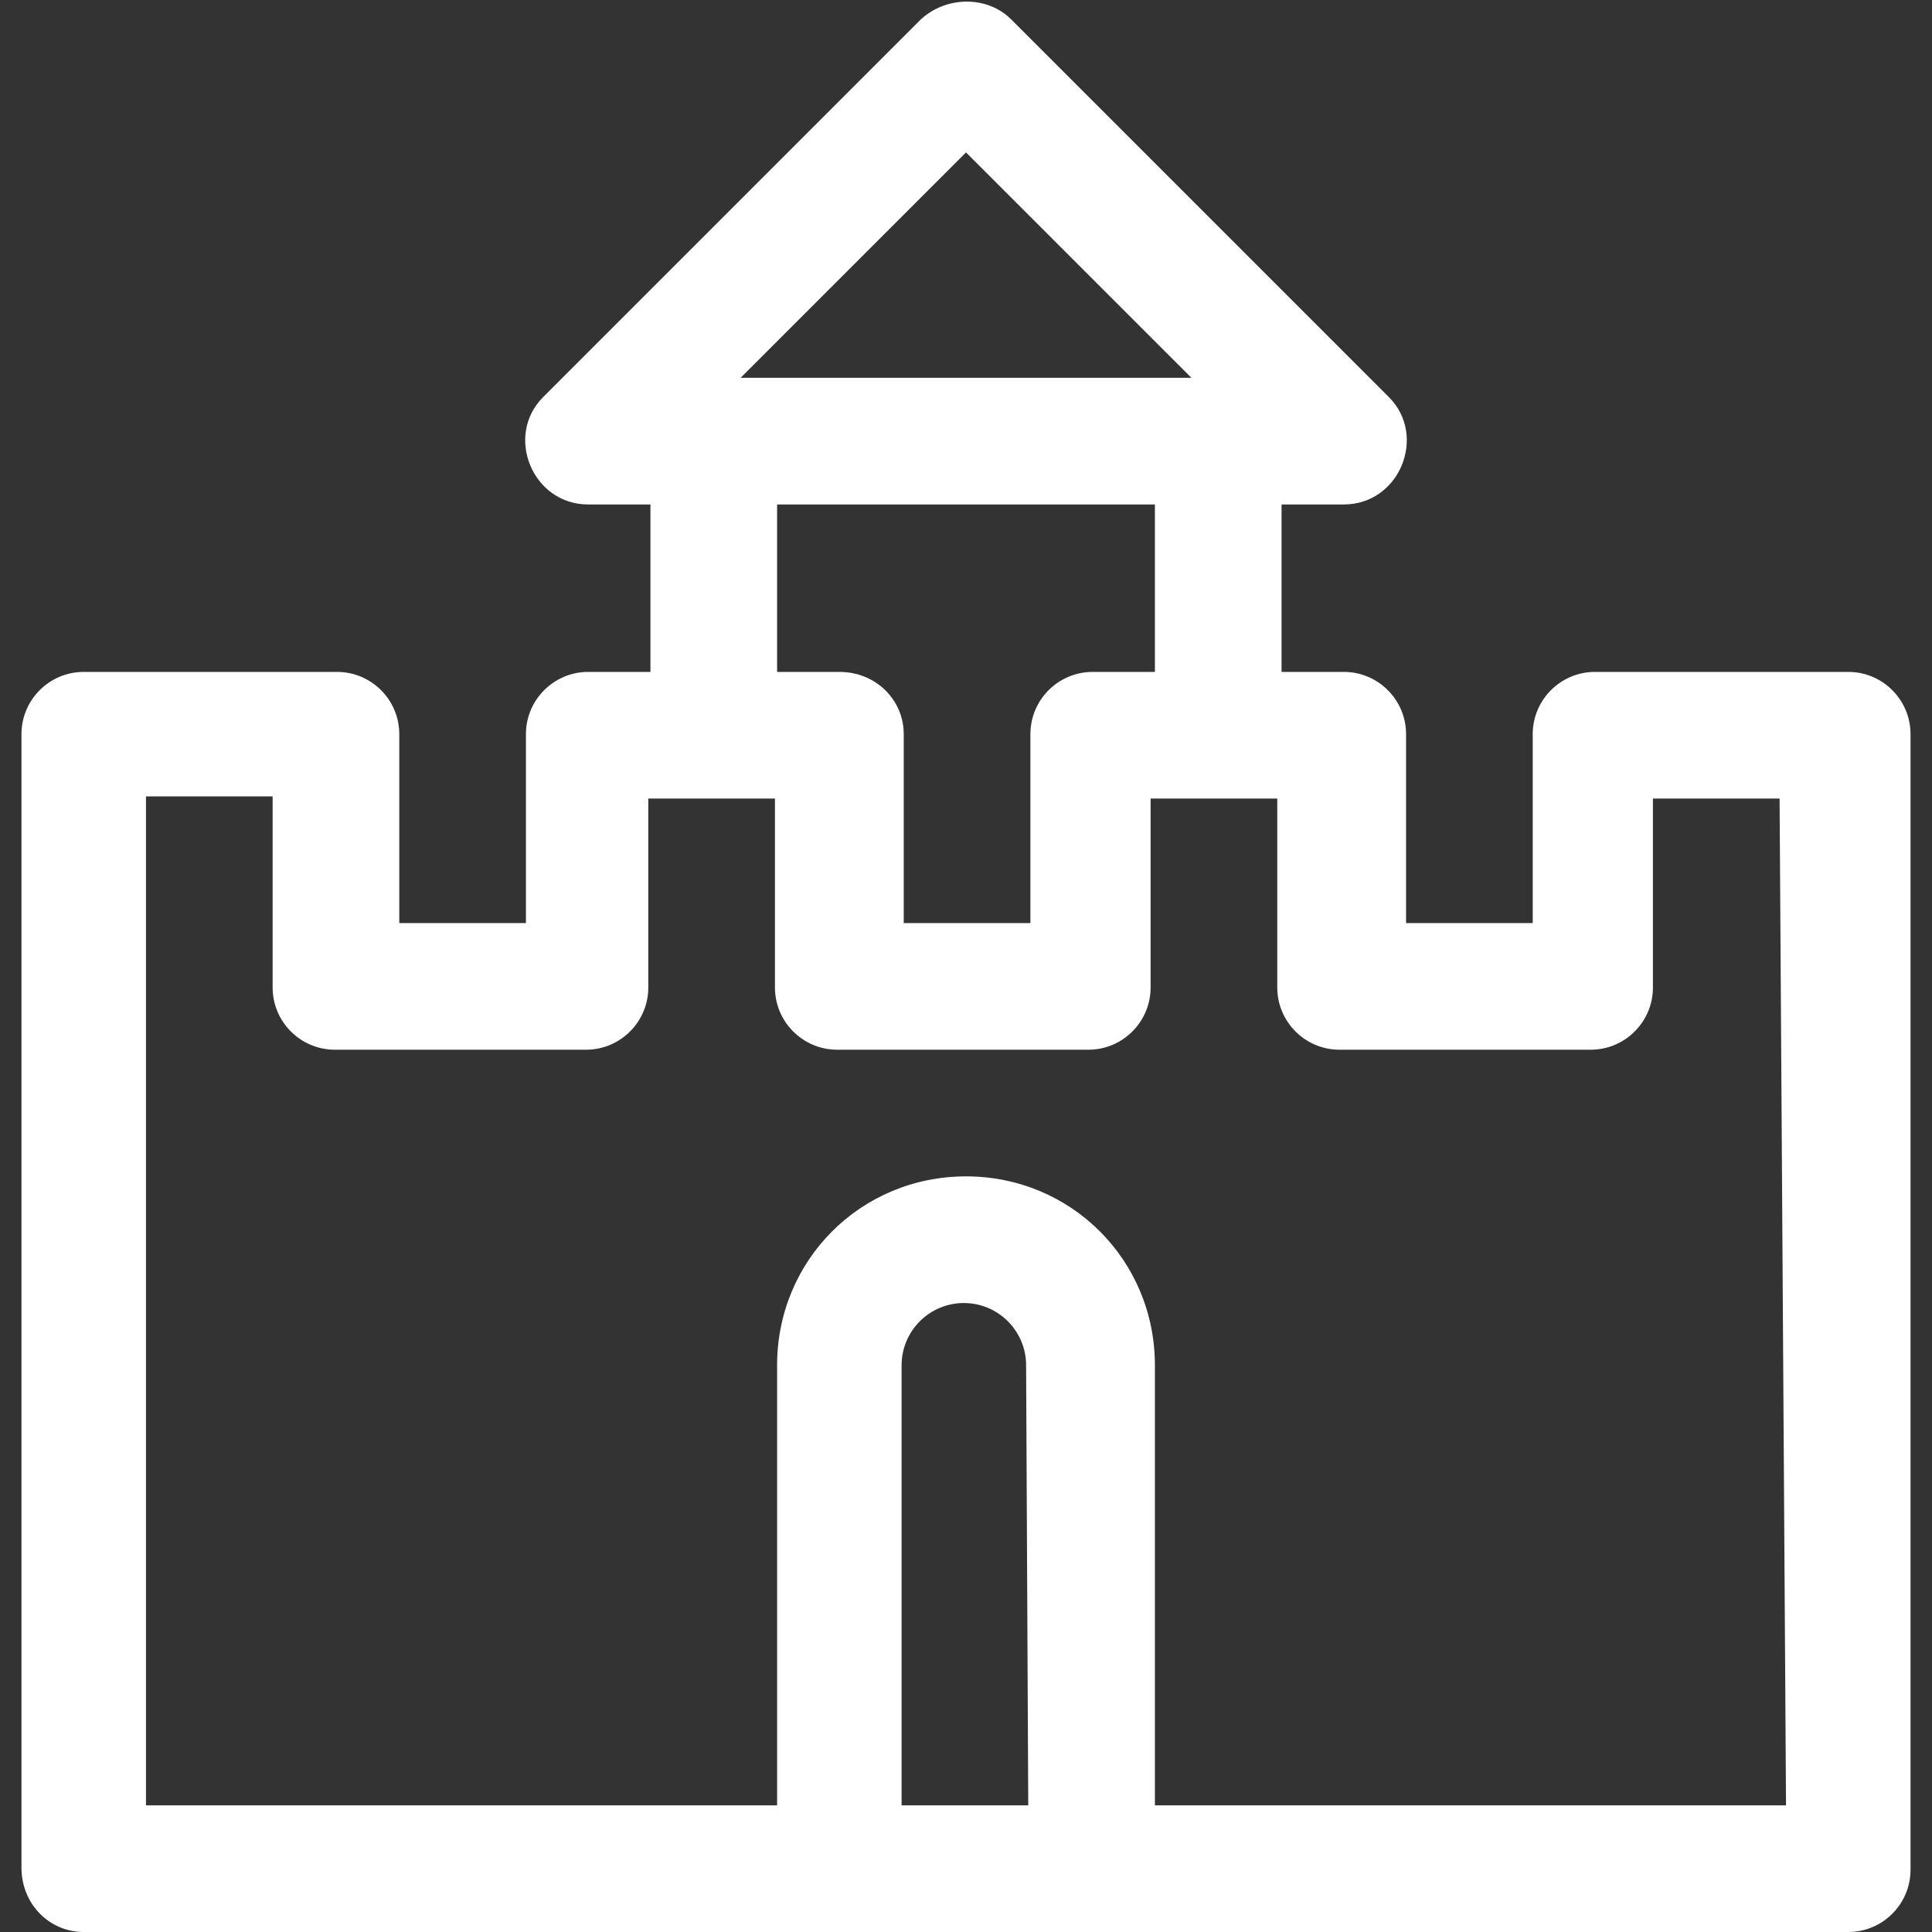
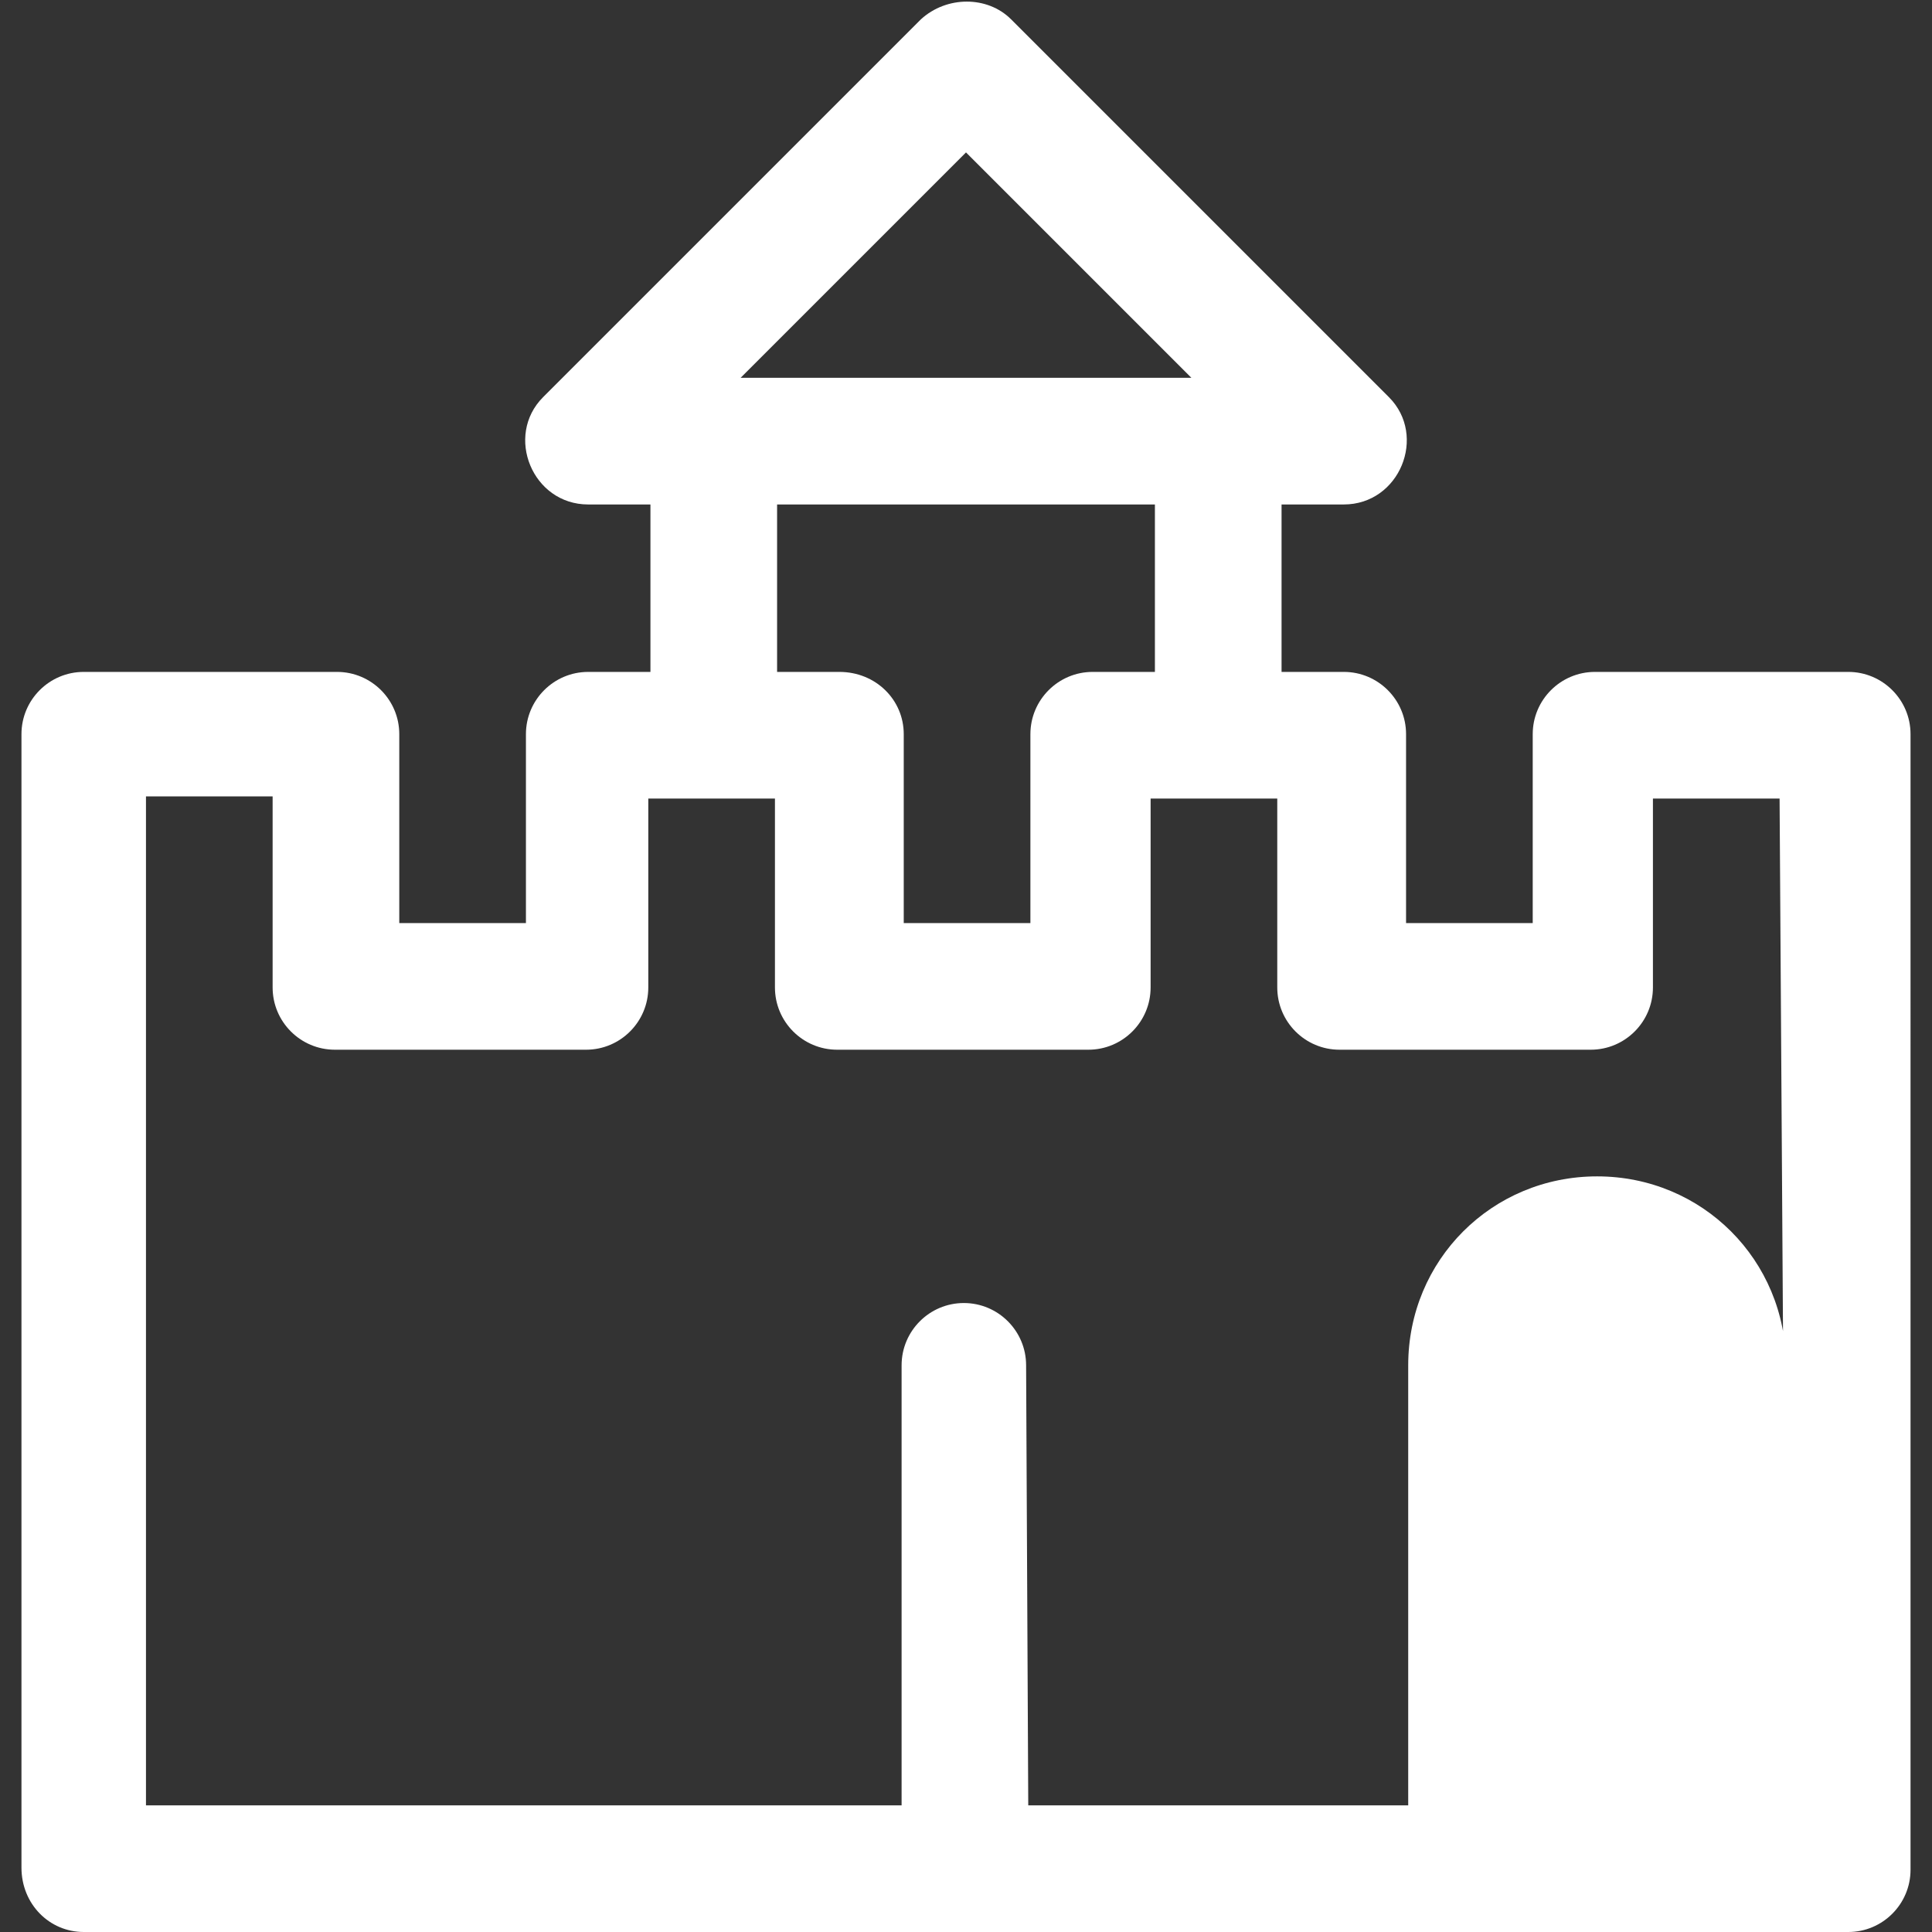
<svg xmlns="http://www.w3.org/2000/svg" version="1.1" id="Layer_1" x="0px" y="0px" viewBox="0 0 90 90" style="enable-background:new 0 0 90 90;" xml:space="preserve">
  <rect x="0" y="0" width="90" height="90" fill="#333333" stroke="none" />
  <style type="text/css">
	.st0{fill:#FFFFFF;}
</style>
  <g>
    <g>
-       <path class="st0" d="M86.1,31.3H74.3c-1.6,0-2.9,1.3-2.9,2.9V43h-5.9v-8.8c0-1.6-1.3-2.9-2.9-2.9h-2.9v-7.8h2.9    c2.6,0,3.9-3.2,2.1-5L47.1,0.9c-1.1-1.1-3-1.1-4.2,0L25.3,18.5c-1.8,1.8-0.5,5,2.1,5h2.9v7.8h-2.9c-1.6,0-2.9,1.3-2.9,2.9V43h-5.9    v-8.8c0-1.6-1.3-2.9-2.9-2.9H3.9c-1.6,0-2.9,1.3-2.9,2.9v52.8C1,88.7,2.3,90,3.9,90c2,0,81.5,0,82.2,0c1.6,0,2.9-1.3,2.9-2.9V34.2    C89,32.6,87.7,31.3,86.1,31.3z M45,7.1l10.5,10.5h-21L45,7.1z M39.1,31.3h-2.9v-7.8h17.6v7.8h-2.9c-1.6,0-2.9,1.3-2.9,2.9V43h-5.9    v-8.8C42.1,32.6,40.8,31.3,39.1,31.3z M47.9,84.1h-5.9V63.6c0-1.6,1.3-2.9,2.9-2.9s2.9,1.3,2.9,2.9L47.9,84.1L47.9,84.1z     M83.2,84.1H53.8V63.6c0-4.9-3.9-8.8-8.8-8.8s-8.8,3.9-8.8,8.8v20.5H6.8v-47h5.9V46c0,1.6,1.3,2.9,2.9,2.9h11.7    c1.6,0,2.9-1.3,2.9-2.9v-8.8h5.9V46c0,1.6,1.3,2.9,2.9,2.9h11.7c1.6,0,2.9-1.3,2.9-2.9v-8.8h5.9V46c0,1.6,1.3,2.9,2.9,2.9h11.7    c1.6,0,2.9-1.3,2.9-2.9v-8.8h5.9L83.2,84.1L83.2,84.1z" />
+       <path class="st0" d="M86.1,31.3H74.3c-1.6,0-2.9,1.3-2.9,2.9V43h-5.9v-8.8c0-1.6-1.3-2.9-2.9-2.9h-2.9v-7.8h2.9    c2.6,0,3.9-3.2,2.1-5L47.1,0.9c-1.1-1.1-3-1.1-4.2,0L25.3,18.5c-1.8,1.8-0.5,5,2.1,5h2.9v7.8h-2.9c-1.6,0-2.9,1.3-2.9,2.9V43h-5.9    v-8.8c0-1.6-1.3-2.9-2.9-2.9H3.9c-1.6,0-2.9,1.3-2.9,2.9v52.8C1,88.7,2.3,90,3.9,90c2,0,81.5,0,82.2,0c1.6,0,2.9-1.3,2.9-2.9V34.2    C89,32.6,87.7,31.3,86.1,31.3z M45,7.1l10.5,10.5h-21L45,7.1z M39.1,31.3h-2.9v-7.8h17.6v7.8h-2.9c-1.6,0-2.9,1.3-2.9,2.9V43h-5.9    v-8.8C42.1,32.6,40.8,31.3,39.1,31.3z M47.9,84.1h-5.9V63.6c0-1.6,1.3-2.9,2.9-2.9s2.9,1.3,2.9,2.9L47.9,84.1L47.9,84.1z     M83.2,84.1V63.6c0-4.9-3.9-8.8-8.8-8.8s-8.8,3.9-8.8,8.8v20.5H6.8v-47h5.9V46c0,1.6,1.3,2.9,2.9,2.9h11.7    c1.6,0,2.9-1.3,2.9-2.9v-8.8h5.9V46c0,1.6,1.3,2.9,2.9,2.9h11.7c1.6,0,2.9-1.3,2.9-2.9v-8.8h5.9V46c0,1.6,1.3,2.9,2.9,2.9h11.7    c1.6,0,2.9-1.3,2.9-2.9v-8.8h5.9L83.2,84.1L83.2,84.1z" />
    </g>
  </g>
</svg>